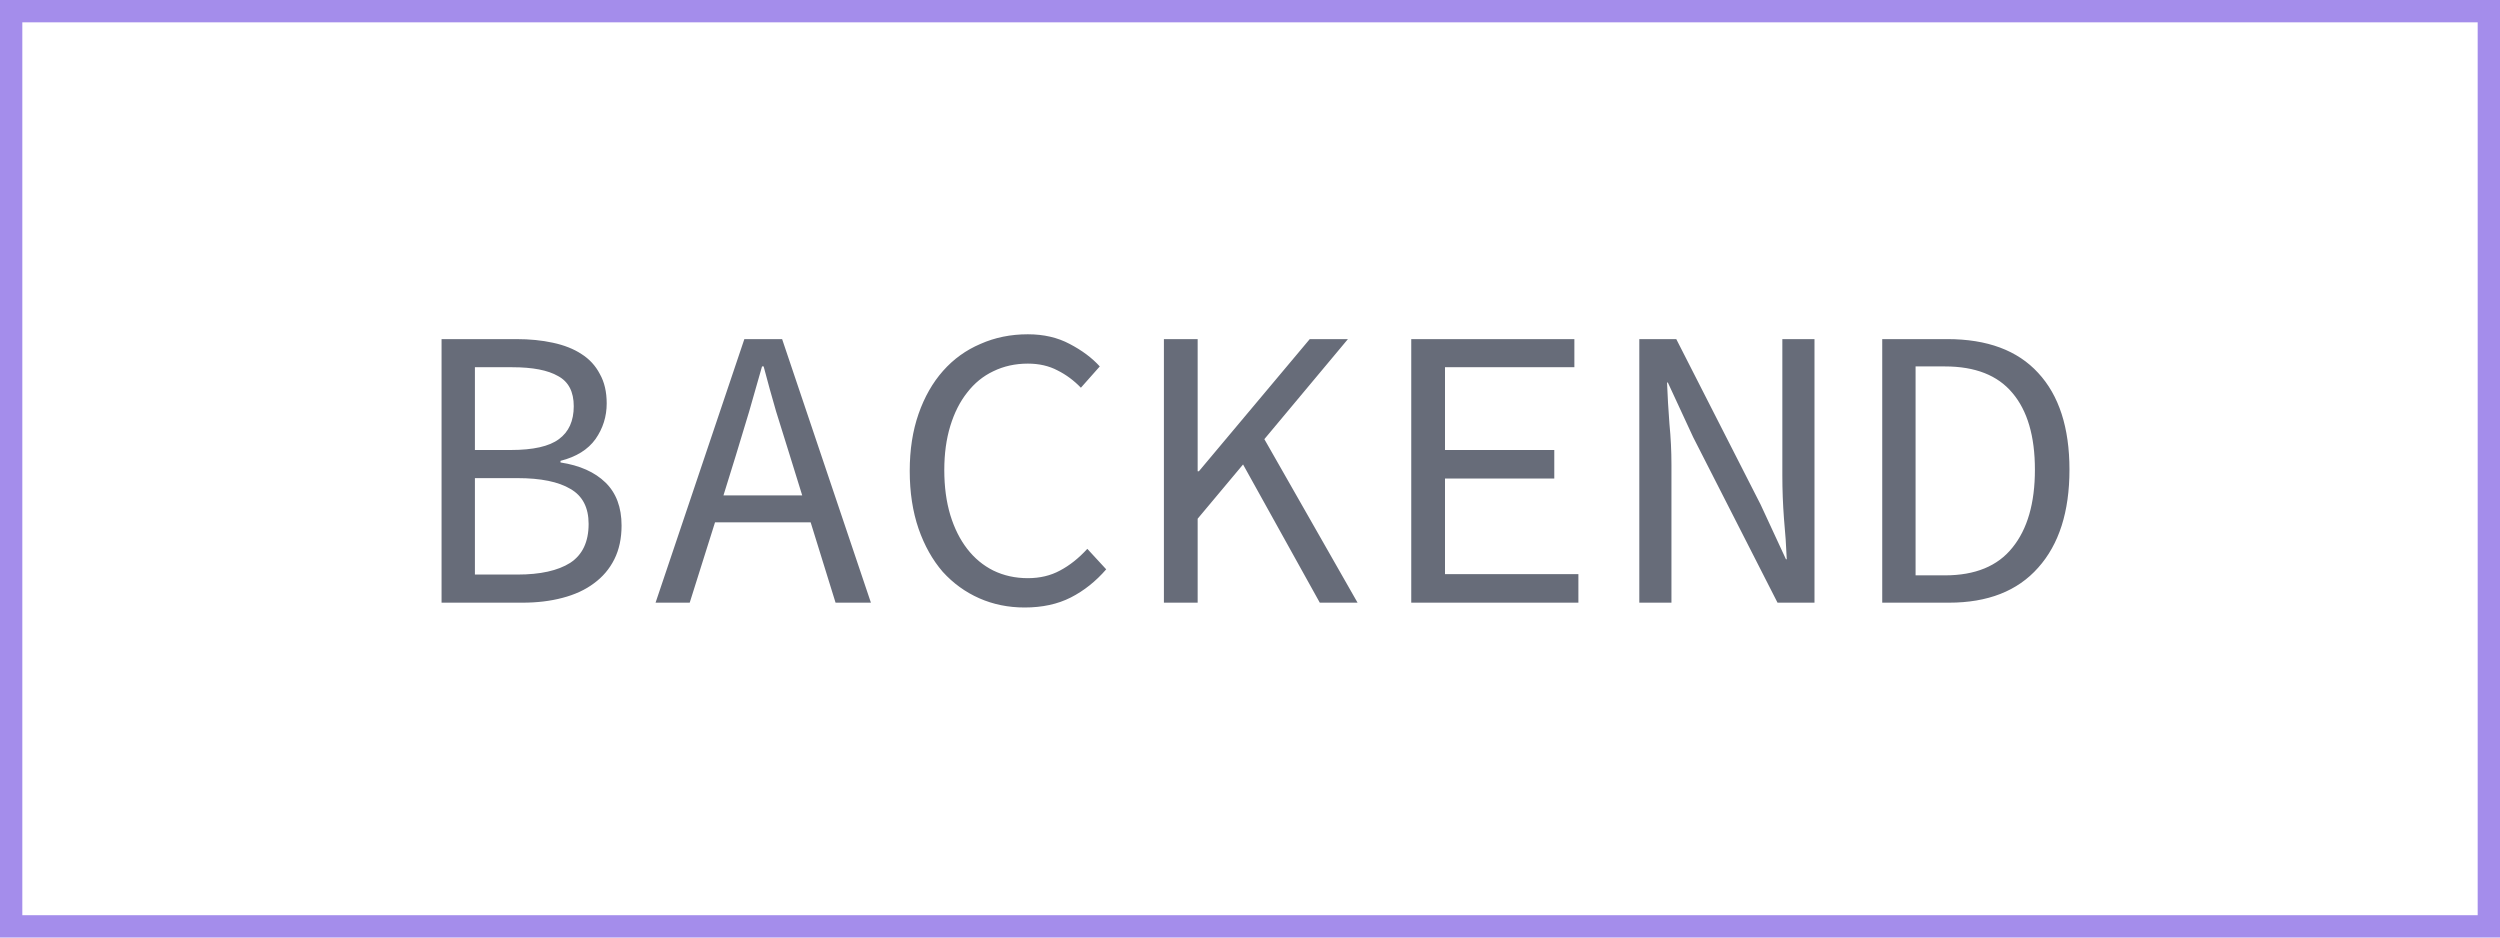
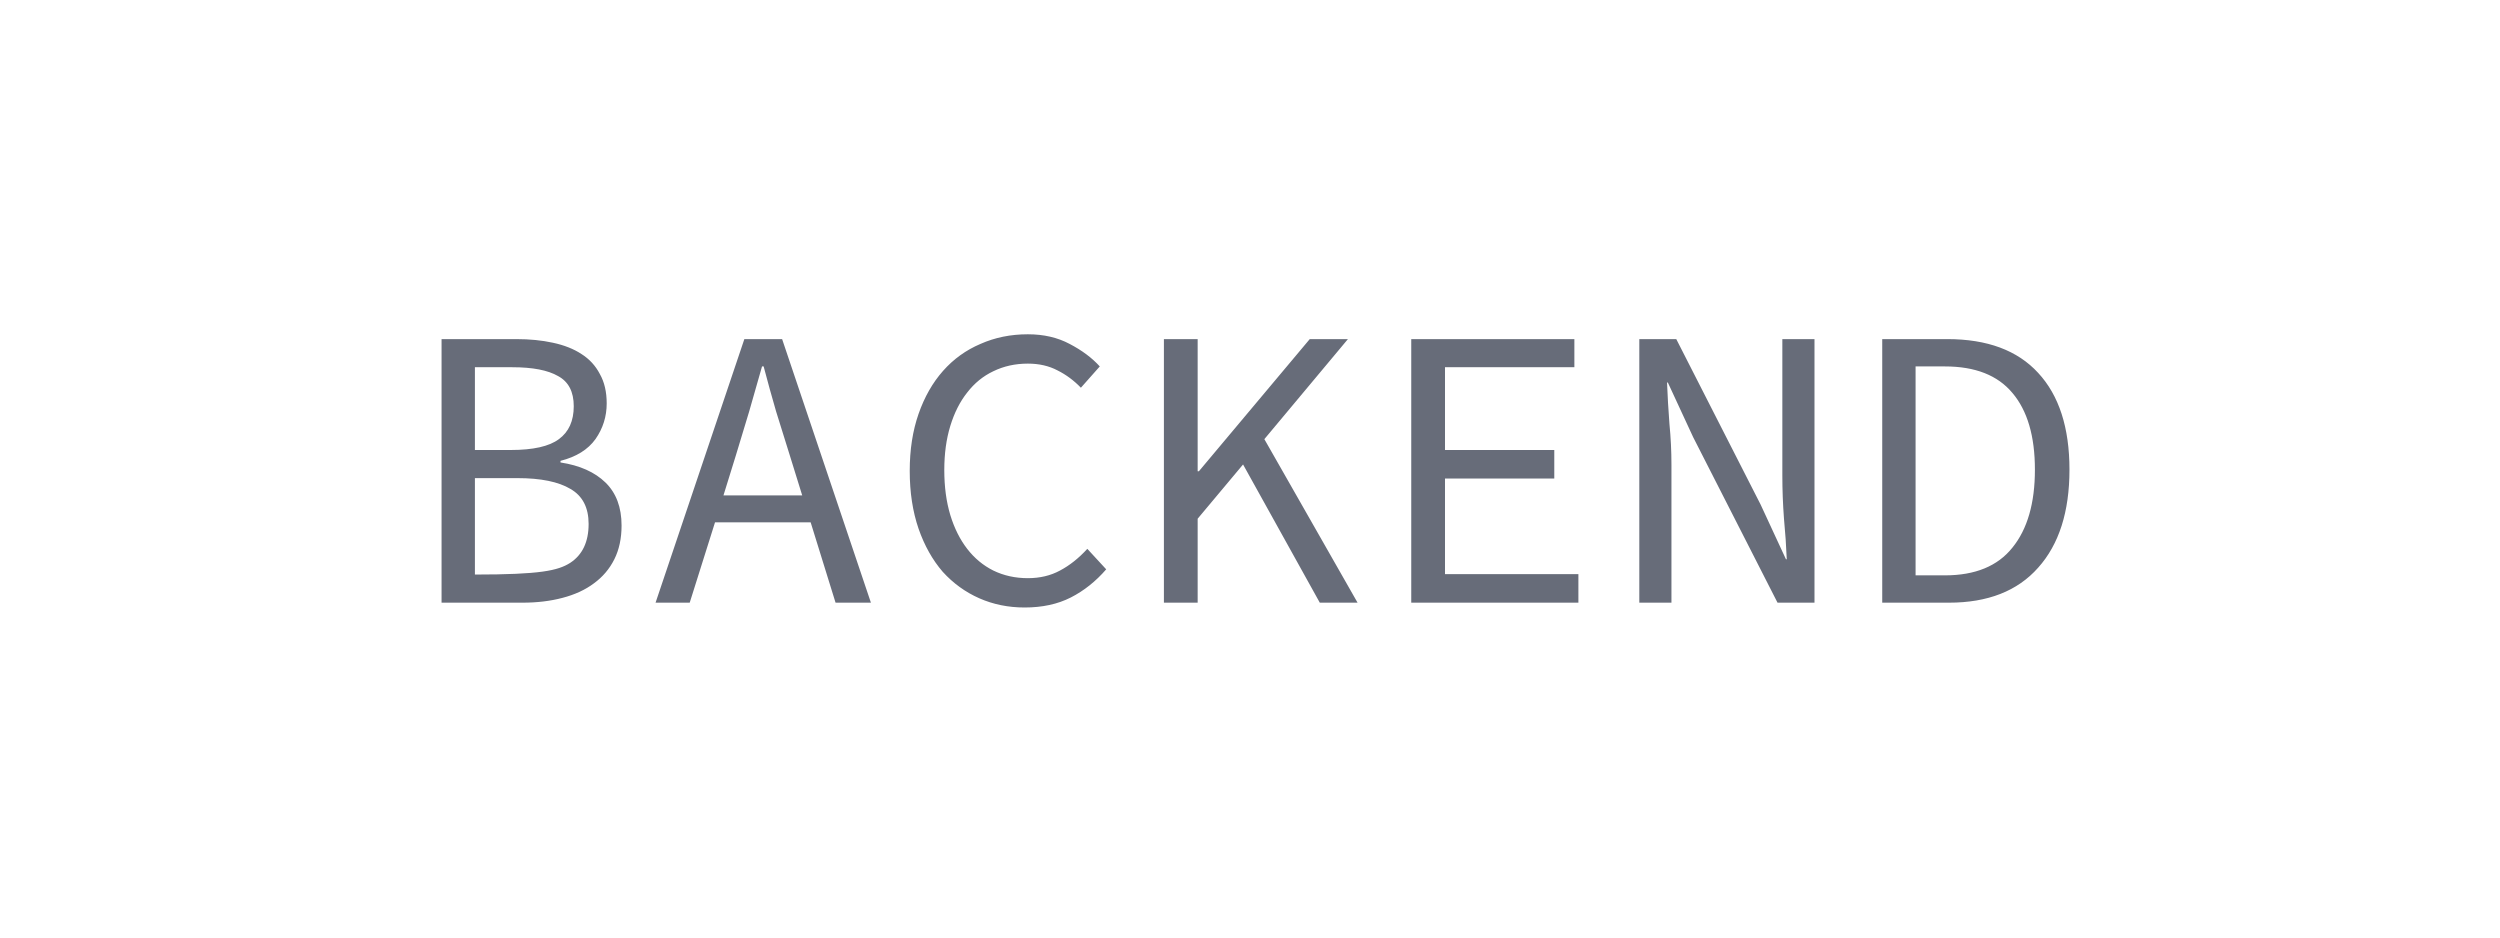
<svg xmlns="http://www.w3.org/2000/svg" width="112" height="42" viewBox="0 0 112 42" fill="none">
-   <path d="M19.782 27V15.192H23.13C23.73 15.192 24.276 15.246 24.768 15.354C25.272 15.462 25.698 15.63 26.046 15.858C26.406 16.086 26.682 16.386 26.874 16.758C27.078 17.118 27.18 17.556 27.18 18.072C27.18 18.66 27.012 19.194 26.676 19.674C26.34 20.142 25.818 20.466 25.11 20.646V20.718C25.974 20.85 26.646 21.15 27.126 21.618C27.606 22.086 27.846 22.728 27.846 23.544C27.846 24.12 27.738 24.624 27.522 25.056C27.306 25.488 27 25.848 26.604 26.136C26.22 26.424 25.752 26.64 25.2 26.784C24.66 26.928 24.06 27 23.4 27H19.782ZM21.276 20.16H22.878C23.886 20.16 24.606 19.998 25.038 19.674C25.482 19.35 25.704 18.858 25.704 18.198C25.704 17.55 25.47 17.1 25.002 16.848C24.546 16.584 23.862 16.452 22.95 16.452H21.276V20.16ZM21.276 25.74H23.184C24.204 25.74 24.99 25.566 25.542 25.218C26.094 24.858 26.37 24.276 26.37 23.472C26.37 22.74 26.1 22.218 25.56 21.906C25.02 21.582 24.228 21.42 23.184 21.42H21.276V25.74ZM32.969 20.394L32.411 22.194H35.939L35.381 20.394C35.177 19.734 34.973 19.08 34.769 18.432C34.577 17.772 34.391 17.1 34.211 16.416H34.139C33.947 17.1 33.755 17.772 33.563 18.432C33.371 19.08 33.173 19.734 32.969 20.394ZM29.369 27L33.347 15.192H35.039L39.017 27H37.433L36.317 23.4H32.033L30.899 27H29.369ZM45.904 27.216C45.172 27.216 44.494 27.078 43.87 26.802C43.246 26.526 42.7 26.13 42.232 25.614C41.776 25.086 41.416 24.444 41.152 23.688C40.888 22.92 40.756 22.056 40.756 21.096C40.756 20.148 40.888 19.296 41.152 18.54C41.416 17.784 41.782 17.142 42.25 16.614C42.718 16.086 43.276 15.684 43.924 15.408C44.572 15.12 45.28 14.976 46.048 14.976C46.756 14.976 47.38 15.12 47.92 15.408C48.472 15.696 48.922 16.032 49.27 16.416L48.424 17.37C48.112 17.046 47.764 16.788 47.38 16.596C46.996 16.392 46.552 16.29 46.048 16.29C45.484 16.29 44.968 16.404 44.5 16.632C44.044 16.848 43.654 17.166 43.33 17.586C43.006 17.994 42.754 18.492 42.574 19.08C42.394 19.668 42.304 20.328 42.304 21.06C42.304 21.804 42.394 22.476 42.574 23.076C42.754 23.664 43.006 24.168 43.33 24.588C43.654 25.008 44.044 25.332 44.5 25.56C44.968 25.788 45.484 25.902 46.048 25.902C46.588 25.902 47.068 25.788 47.488 25.56C47.92 25.332 48.328 25.008 48.712 24.588L49.558 25.506C49.09 26.046 48.562 26.466 47.974 26.766C47.386 27.066 46.696 27.216 45.904 27.216ZM52.143 27V15.192H53.655V21.114H53.709L58.677 15.192H60.387L56.643 19.674L60.819 27H59.127L55.689 20.808L53.655 23.238V27H52.143ZM63.224 27V15.192H70.532V16.452H64.736V20.16H69.632V21.438H64.736V25.722H70.712V27H63.224ZM73.441 27V15.192H75.097L78.877 22.608L80.011 25.056H80.047C80.023 24.468 79.981 23.856 79.921 23.22C79.873 22.572 79.849 21.936 79.849 21.312V15.192H81.289V27H79.633L75.853 19.584L74.719 17.136H74.683C74.707 17.748 74.743 18.366 74.791 18.99C74.851 19.602 74.881 20.214 74.881 20.826V27H73.441ZM84.324 27V15.192H87.24C89.028 15.192 90.384 15.696 91.308 16.704C92.244 17.712 92.712 19.158 92.712 21.042C92.712 22.926 92.244 24.39 91.308 25.434C90.384 26.478 89.052 27 87.312 27H84.324ZM85.818 25.776H87.132C88.488 25.776 89.496 25.362 90.156 24.534C90.828 23.706 91.164 22.542 91.164 21.042C91.164 19.542 90.828 18.396 90.156 17.604C89.496 16.812 88.488 16.416 87.132 16.416H85.818V25.776Z" fill="#676C79" />
-   <rect x="0.5" y="0.5" width="111" height="41" stroke="#A48DEB" />
+   <path d="M19.782 27V15.192H23.13C23.73 15.192 24.276 15.246 24.768 15.354C25.272 15.462 25.698 15.63 26.046 15.858C26.406 16.086 26.682 16.386 26.874 16.758C27.078 17.118 27.18 17.556 27.18 18.072C27.18 18.66 27.012 19.194 26.676 19.674C26.34 20.142 25.818 20.466 25.11 20.646V20.718C25.974 20.85 26.646 21.15 27.126 21.618C27.606 22.086 27.846 22.728 27.846 23.544C27.846 24.12 27.738 24.624 27.522 25.056C27.306 25.488 27 25.848 26.604 26.136C26.22 26.424 25.752 26.64 25.2 26.784C24.66 26.928 24.06 27 23.4 27H19.782ZM21.276 20.16H22.878C23.886 20.16 24.606 19.998 25.038 19.674C25.482 19.35 25.704 18.858 25.704 18.198C25.704 17.55 25.47 17.1 25.002 16.848C24.546 16.584 23.862 16.452 22.95 16.452H21.276V20.16ZM21.276 25.74C24.204 25.74 24.99 25.566 25.542 25.218C26.094 24.858 26.37 24.276 26.37 23.472C26.37 22.74 26.1 22.218 25.56 21.906C25.02 21.582 24.228 21.42 23.184 21.42H21.276V25.74ZM32.969 20.394L32.411 22.194H35.939L35.381 20.394C35.177 19.734 34.973 19.08 34.769 18.432C34.577 17.772 34.391 17.1 34.211 16.416H34.139C33.947 17.1 33.755 17.772 33.563 18.432C33.371 19.08 33.173 19.734 32.969 20.394ZM29.369 27L33.347 15.192H35.039L39.017 27H37.433L36.317 23.4H32.033L30.899 27H29.369ZM45.904 27.216C45.172 27.216 44.494 27.078 43.87 26.802C43.246 26.526 42.7 26.13 42.232 25.614C41.776 25.086 41.416 24.444 41.152 23.688C40.888 22.92 40.756 22.056 40.756 21.096C40.756 20.148 40.888 19.296 41.152 18.54C41.416 17.784 41.782 17.142 42.25 16.614C42.718 16.086 43.276 15.684 43.924 15.408C44.572 15.12 45.28 14.976 46.048 14.976C46.756 14.976 47.38 15.12 47.92 15.408C48.472 15.696 48.922 16.032 49.27 16.416L48.424 17.37C48.112 17.046 47.764 16.788 47.38 16.596C46.996 16.392 46.552 16.29 46.048 16.29C45.484 16.29 44.968 16.404 44.5 16.632C44.044 16.848 43.654 17.166 43.33 17.586C43.006 17.994 42.754 18.492 42.574 19.08C42.394 19.668 42.304 20.328 42.304 21.06C42.304 21.804 42.394 22.476 42.574 23.076C42.754 23.664 43.006 24.168 43.33 24.588C43.654 25.008 44.044 25.332 44.5 25.56C44.968 25.788 45.484 25.902 46.048 25.902C46.588 25.902 47.068 25.788 47.488 25.56C47.92 25.332 48.328 25.008 48.712 24.588L49.558 25.506C49.09 26.046 48.562 26.466 47.974 26.766C47.386 27.066 46.696 27.216 45.904 27.216ZM52.143 27V15.192H53.655V21.114H53.709L58.677 15.192H60.387L56.643 19.674L60.819 27H59.127L55.689 20.808L53.655 23.238V27H52.143ZM63.224 27V15.192H70.532V16.452H64.736V20.16H69.632V21.438H64.736V25.722H70.712V27H63.224ZM73.441 27V15.192H75.097L78.877 22.608L80.011 25.056H80.047C80.023 24.468 79.981 23.856 79.921 23.22C79.873 22.572 79.849 21.936 79.849 21.312V15.192H81.289V27H79.633L75.853 19.584L74.719 17.136H74.683C74.707 17.748 74.743 18.366 74.791 18.99C74.851 19.602 74.881 20.214 74.881 20.826V27H73.441ZM84.324 27V15.192H87.24C89.028 15.192 90.384 15.696 91.308 16.704C92.244 17.712 92.712 19.158 92.712 21.042C92.712 22.926 92.244 24.39 91.308 25.434C90.384 26.478 89.052 27 87.312 27H84.324ZM85.818 25.776H87.132C88.488 25.776 89.496 25.362 90.156 24.534C90.828 23.706 91.164 22.542 91.164 21.042C91.164 19.542 90.828 18.396 90.156 17.604C89.496 16.812 88.488 16.416 87.132 16.416H85.818V25.776Z" fill="#676C79" />
</svg>